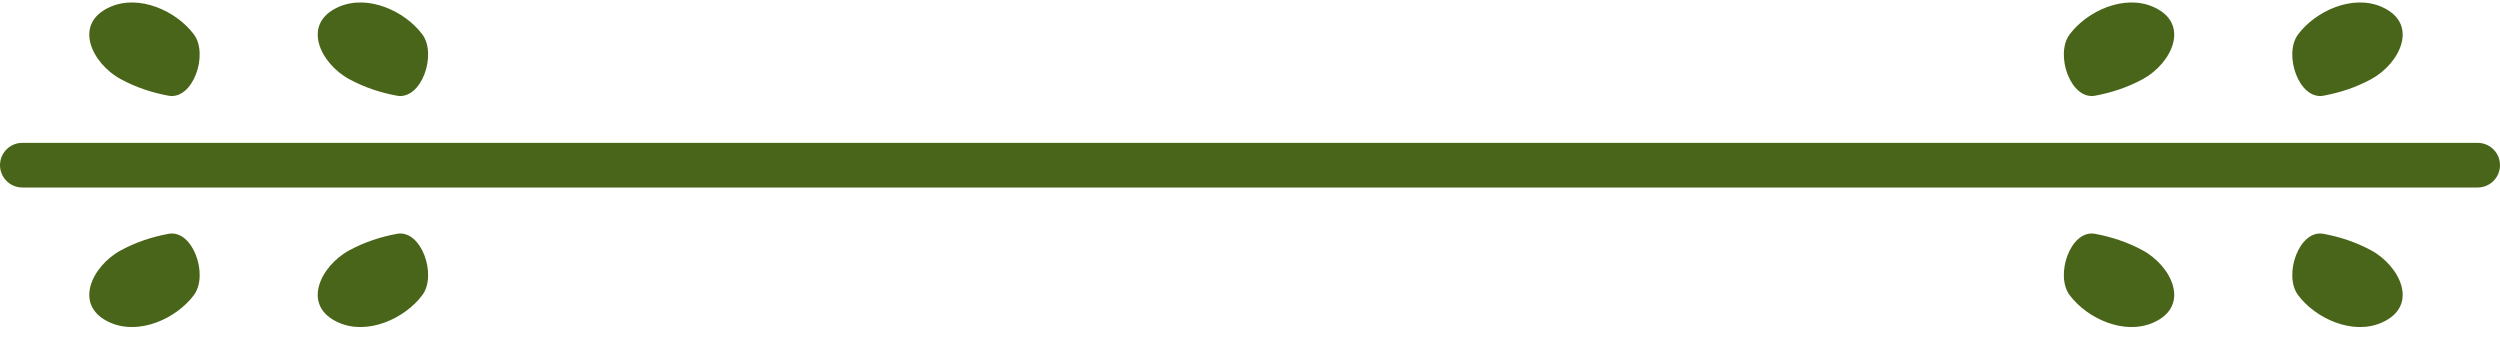
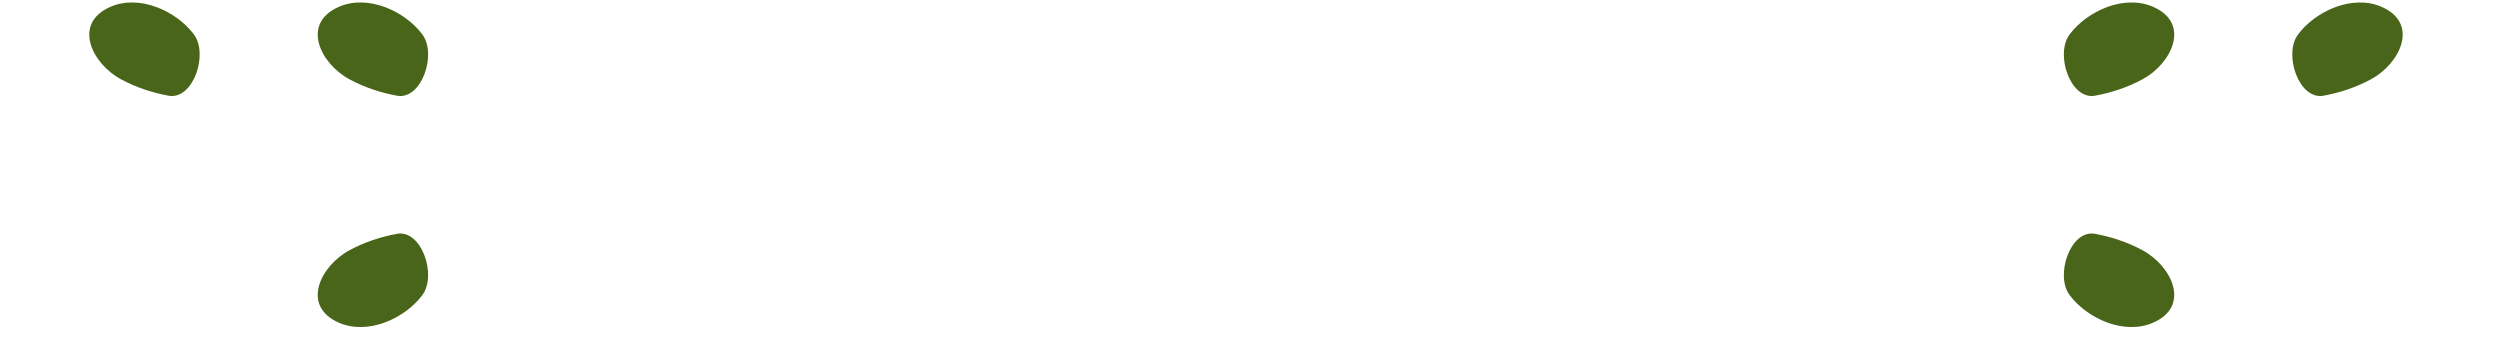
<svg xmlns="http://www.w3.org/2000/svg" width="140" height="19" viewBox="0 0 140 19" fill="none">
  <path d="M23.648 1.923C24.488 3.039 23.601 5.615 22.227 5.359C21.317 5.19 20.427 4.903 19.565 4.438C17.931 3.556 16.846 1.31 18.978 0.381C20.598 -0.326 22.663 0.611 23.648 1.923Z" fill="#496519" />
  <path d="M10.855 1.923C11.695 3.039 10.808 5.615 9.434 5.359C8.524 5.19 7.634 4.903 6.772 4.438C5.138 3.556 4.053 1.31 6.185 0.381C7.805 -0.326 9.87 0.611 10.855 1.923Z" fill="#496519" />
  <path d="M23.648 16.53C24.488 15.414 23.601 12.838 22.227 13.094C21.317 13.264 20.427 13.551 19.565 14.016C17.931 14.897 16.846 17.143 18.978 18.072C20.598 18.779 22.663 17.842 23.648 16.53Z" fill="#496519" />
-   <path d="M10.855 16.53C11.695 15.414 10.808 12.838 9.434 13.094C8.524 13.264 7.634 13.551 6.772 14.016C5.138 14.897 4.053 17.143 6.185 18.072C7.805 18.779 9.87 17.842 10.855 16.53Z" fill="#496519" />
  <path d="M115.902 1.923C115.062 3.039 115.949 5.615 117.323 5.359C118.233 5.19 119.123 4.903 119.985 4.438C121.619 3.556 122.704 1.31 120.572 0.381C118.952 -0.326 116.887 0.611 115.902 1.923Z" fill="#496519" />
  <path d="M128.695 1.923C127.855 3.039 128.742 5.615 130.116 5.359C131.026 5.19 131.916 4.903 132.778 4.438C134.412 3.556 135.497 1.31 133.365 0.381C131.745 -0.326 129.68 0.611 128.695 1.923Z" fill="#496519" />
  <path d="M115.902 16.53C115.062 15.414 115.949 12.838 117.323 13.094C118.233 13.264 119.123 13.551 119.985 14.016C121.619 14.897 122.704 17.143 120.572 18.072C118.952 18.779 116.887 17.842 115.902 16.53Z" fill="#496519" />
-   <path d="M128.695 16.53C127.855 15.414 128.742 12.838 130.116 13.094C131.026 13.264 131.916 13.551 132.778 14.016C134.412 14.897 135.497 17.143 133.365 18.072C131.745 18.779 129.68 17.842 128.695 16.53Z" fill="#496519" />
-   <path d="M138.75 8H1.25C0.56 8 0 8.56 0 9.25C0 9.94 0.56 10.5 1.25 10.5H138.75C139.44 10.5 140 9.94 140 9.25C140 8.56 139.44 8 138.75 8Z" fill="#496519" />
</svg>